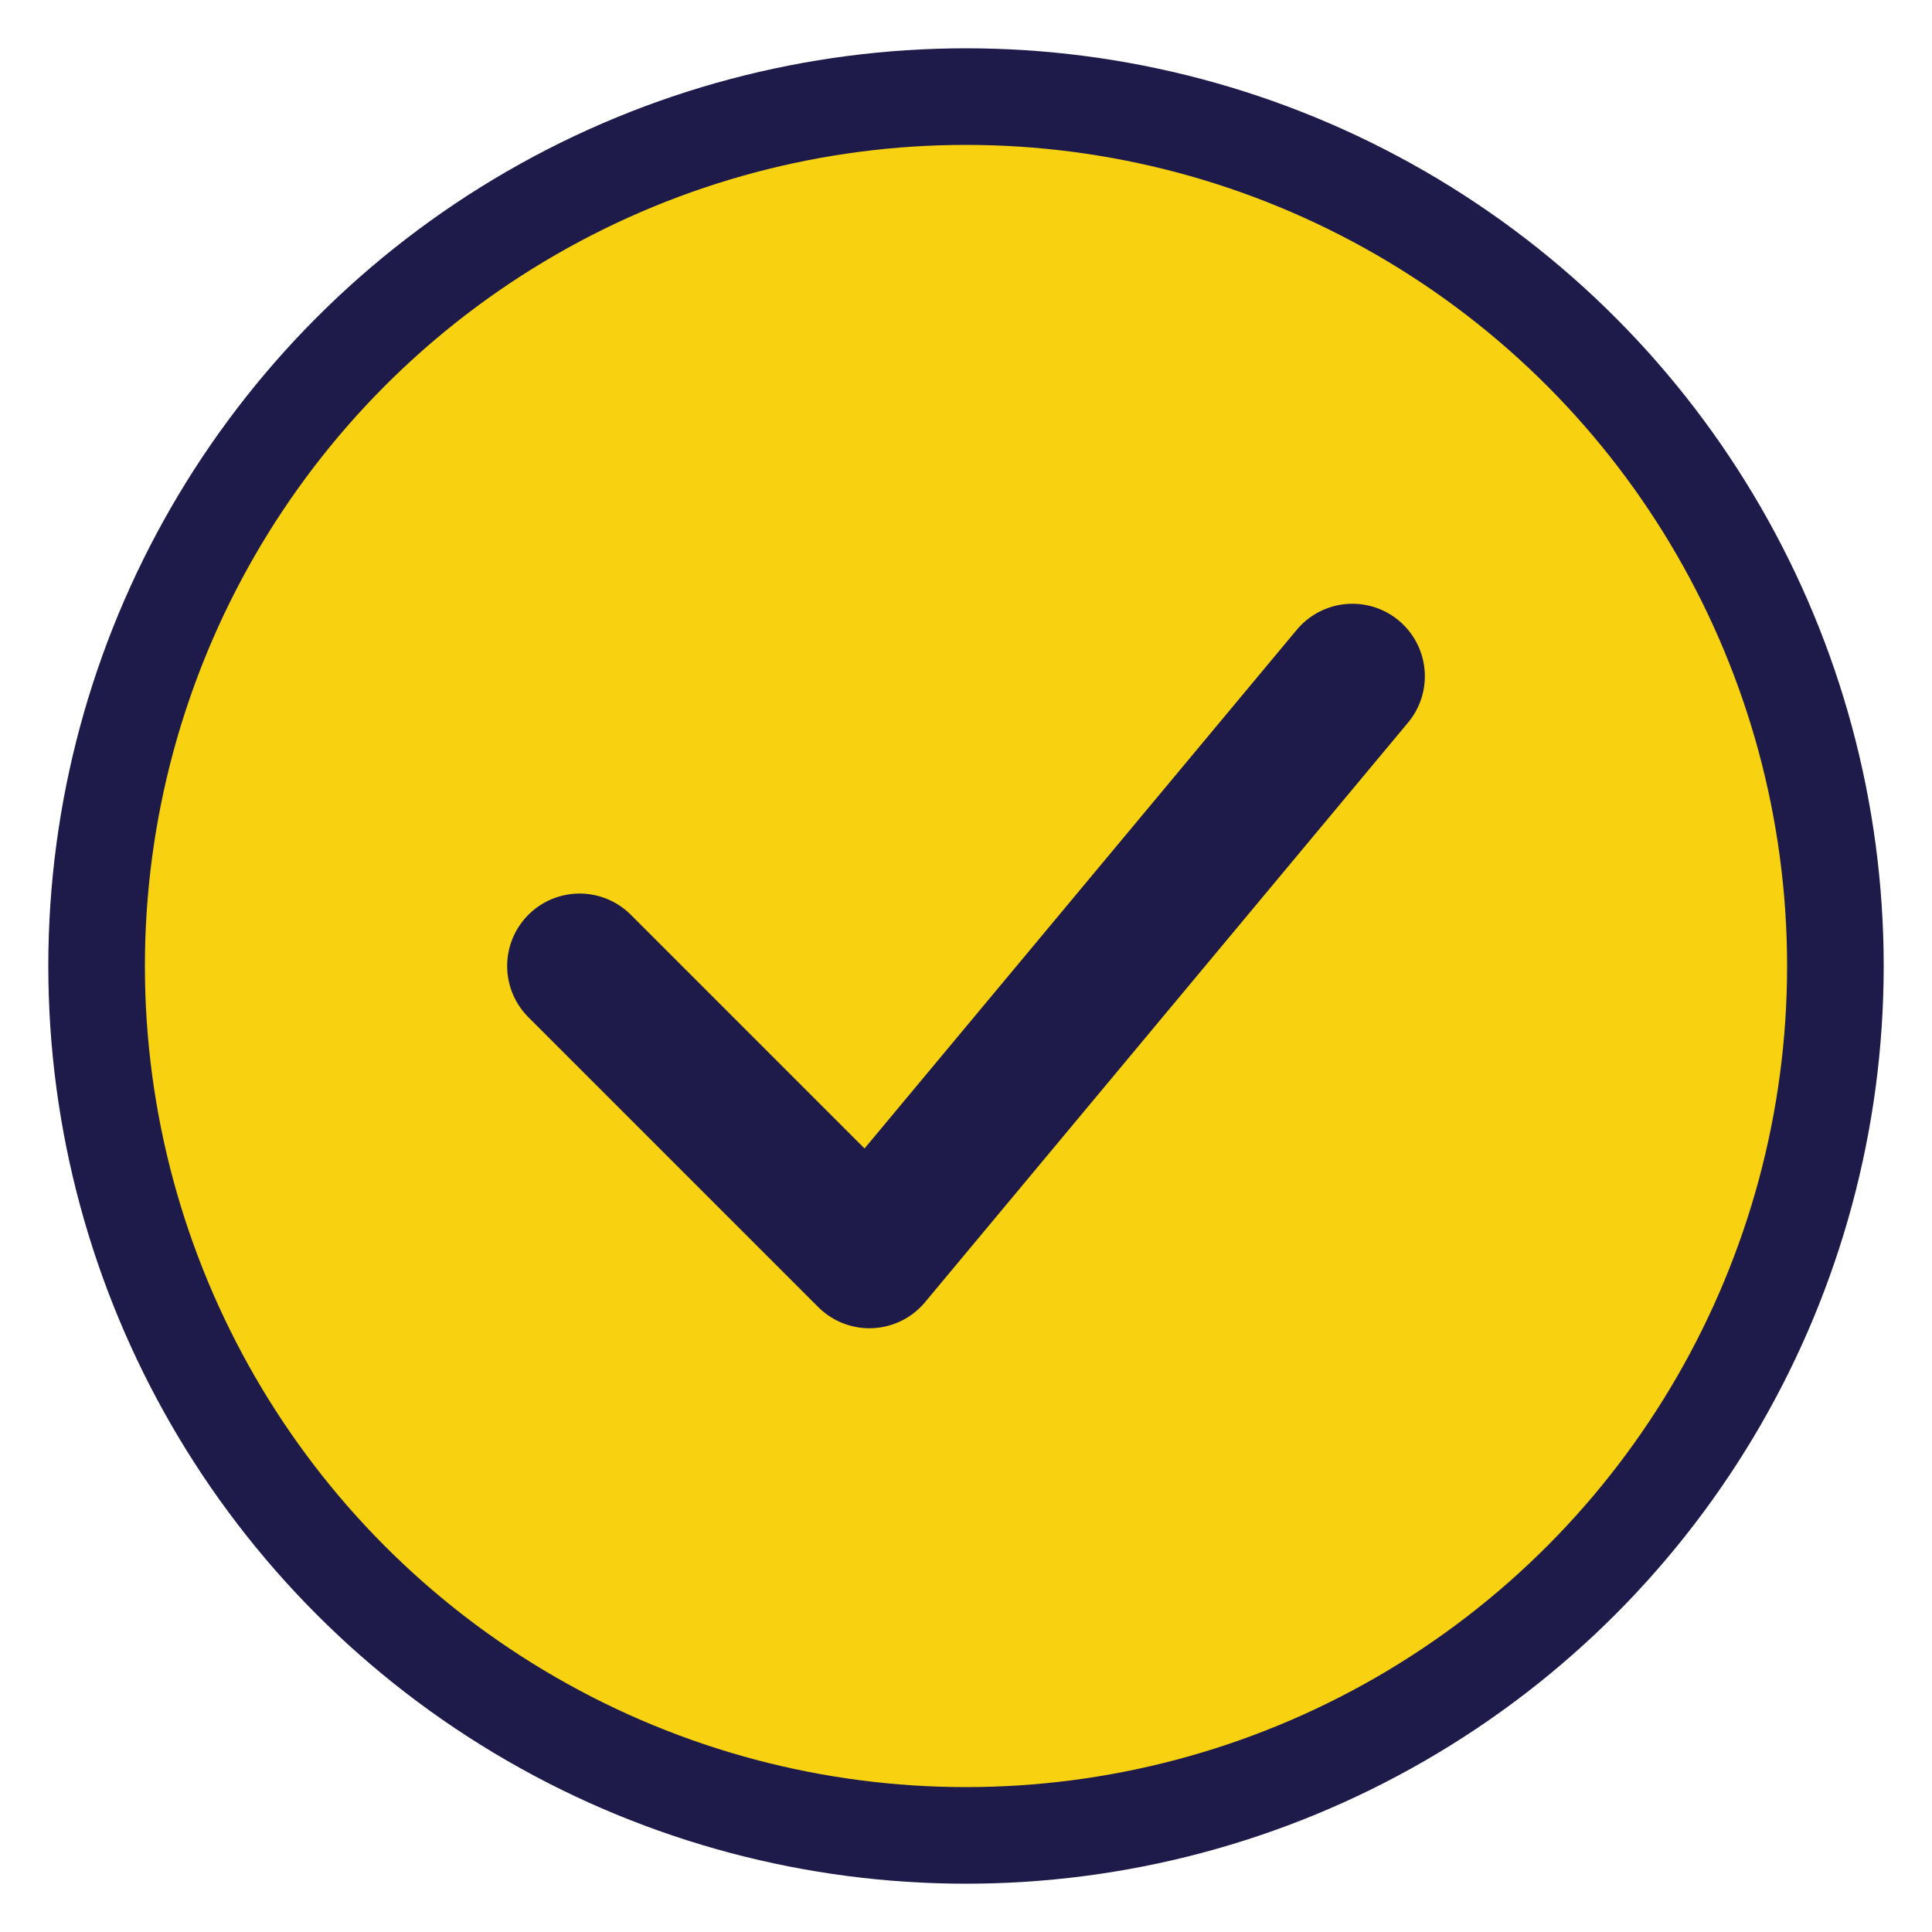
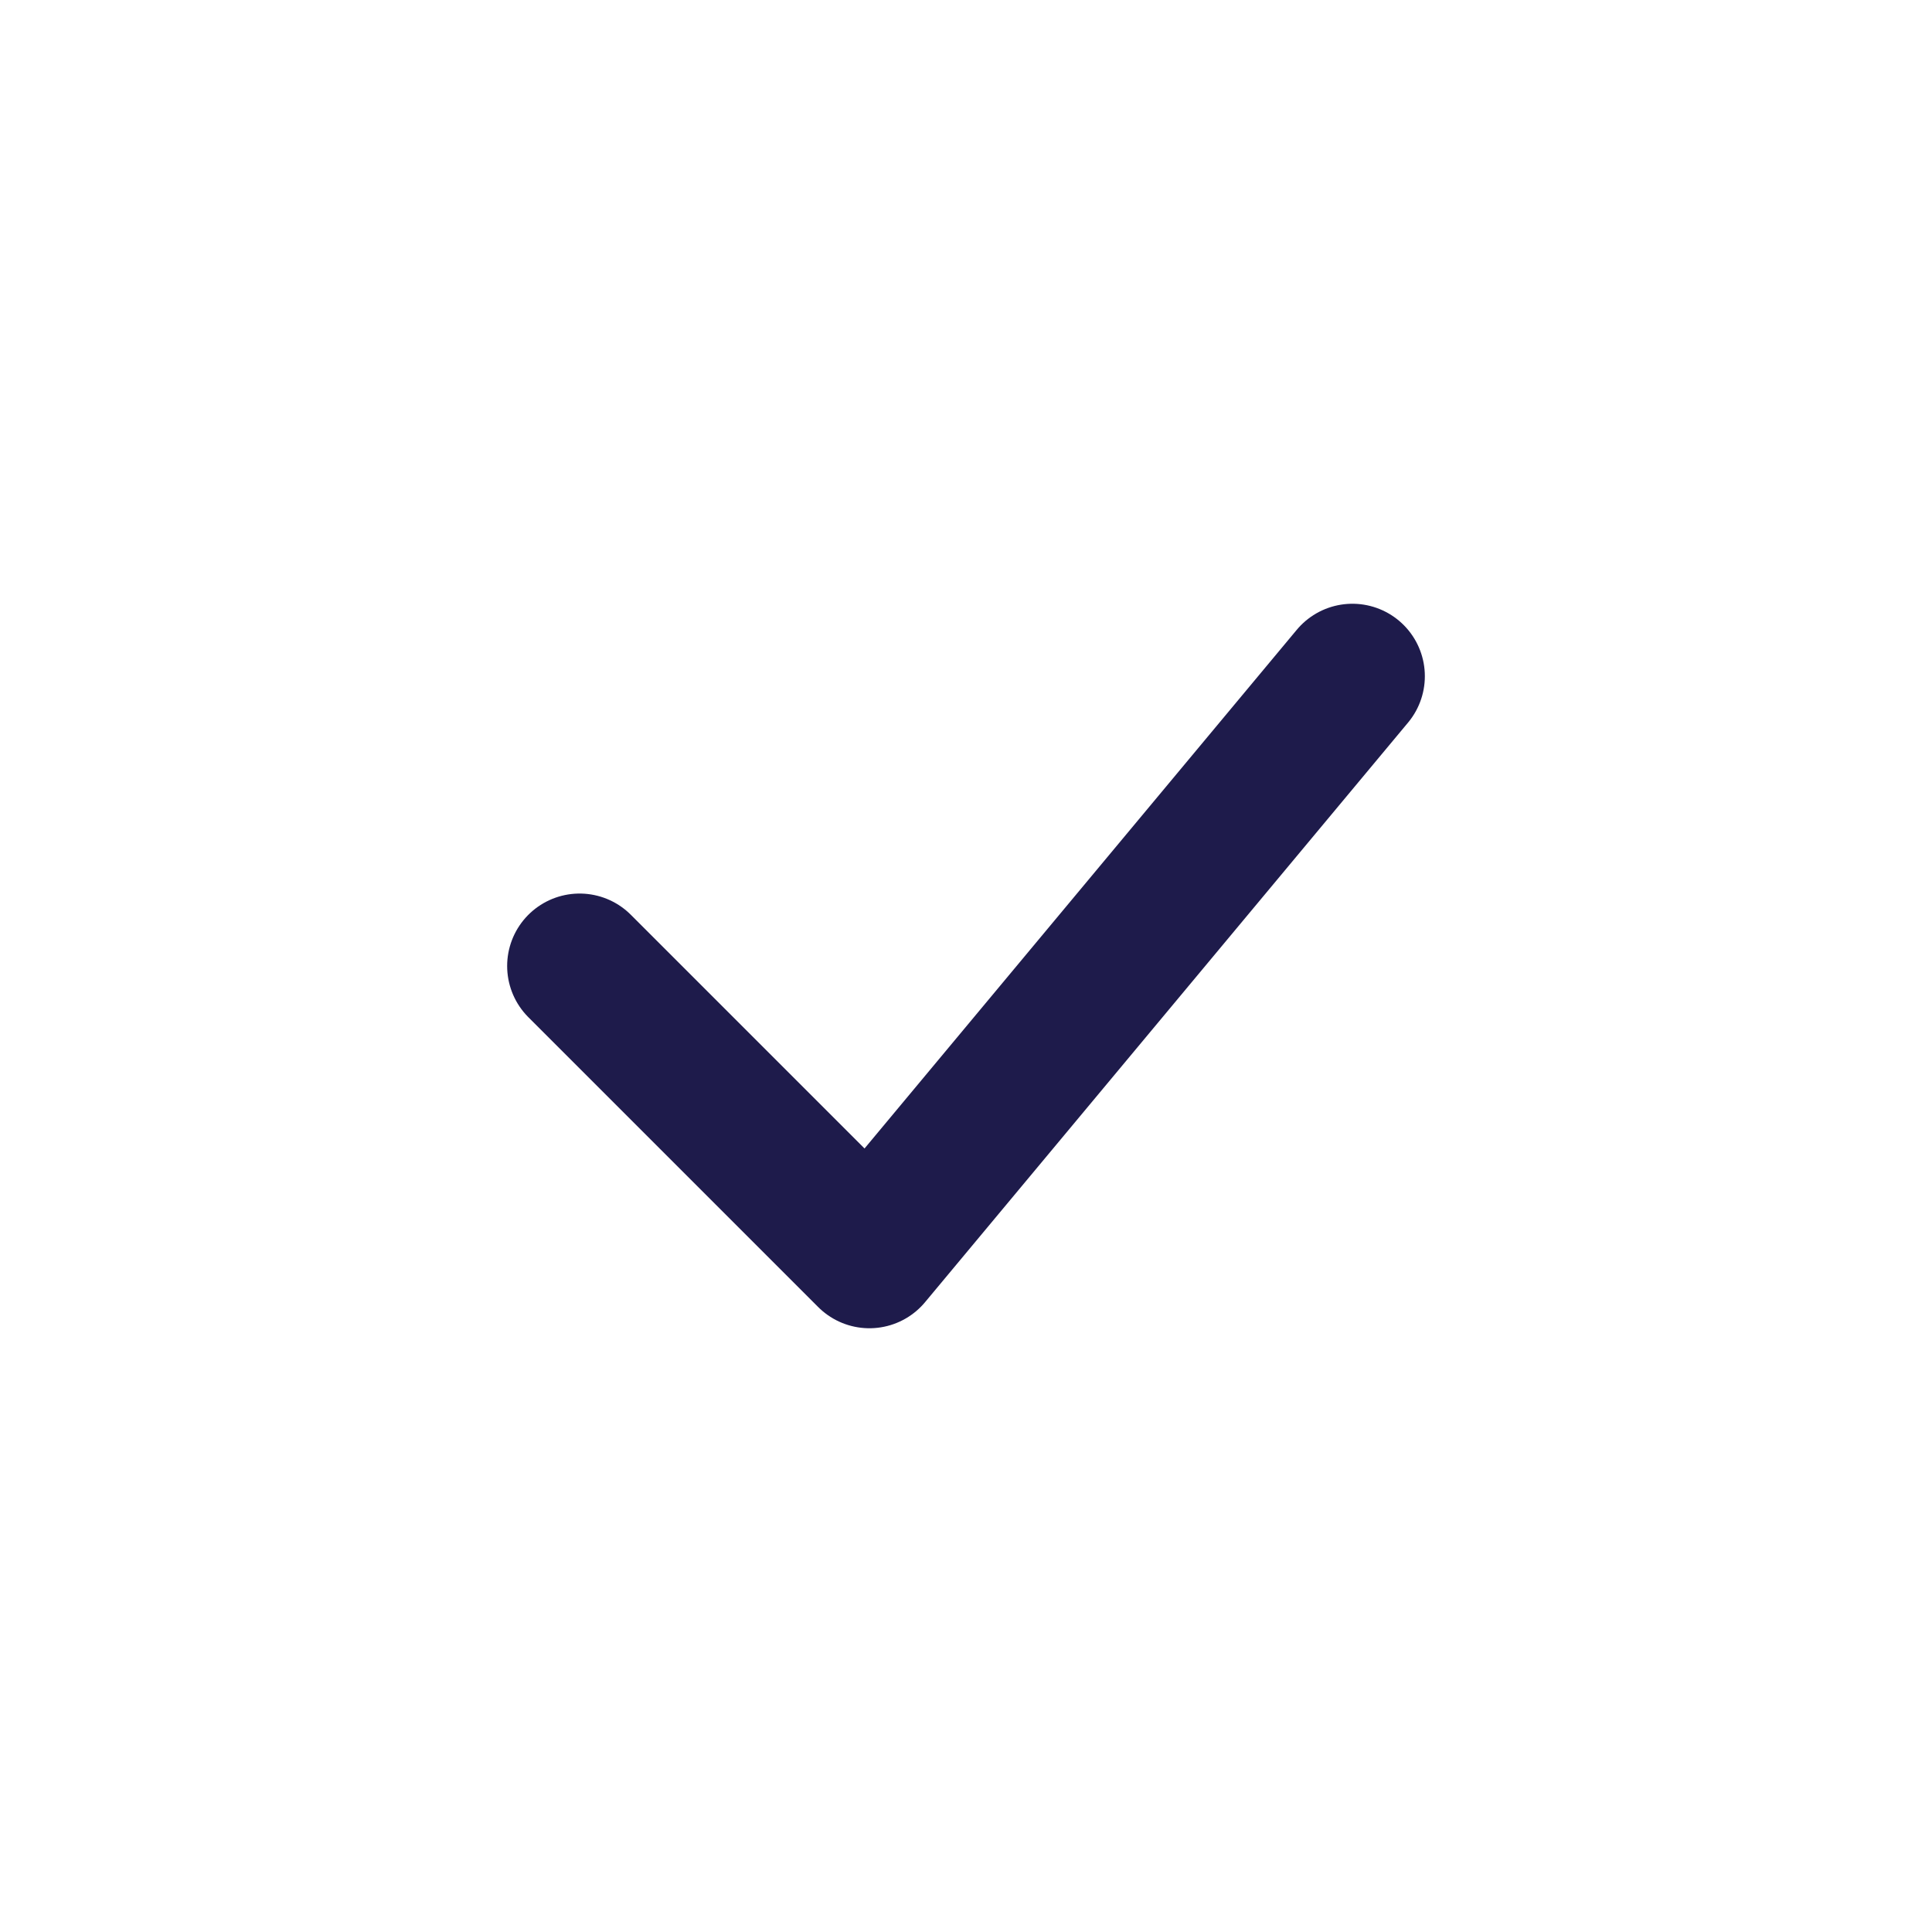
<svg xmlns="http://www.w3.org/2000/svg" width="40" height="40" viewBox="0 0 40 40" fill="none">
-   <circle cx="20" cy="20" r="18" fill="#F8D210" stroke="#1E1B4B" stroke-width="2" />
  <path d="M12 20L18 26L28 14" stroke="#1E1B4B" stroke-width="3" stroke-linecap="round" stroke-linejoin="round" />
</svg>